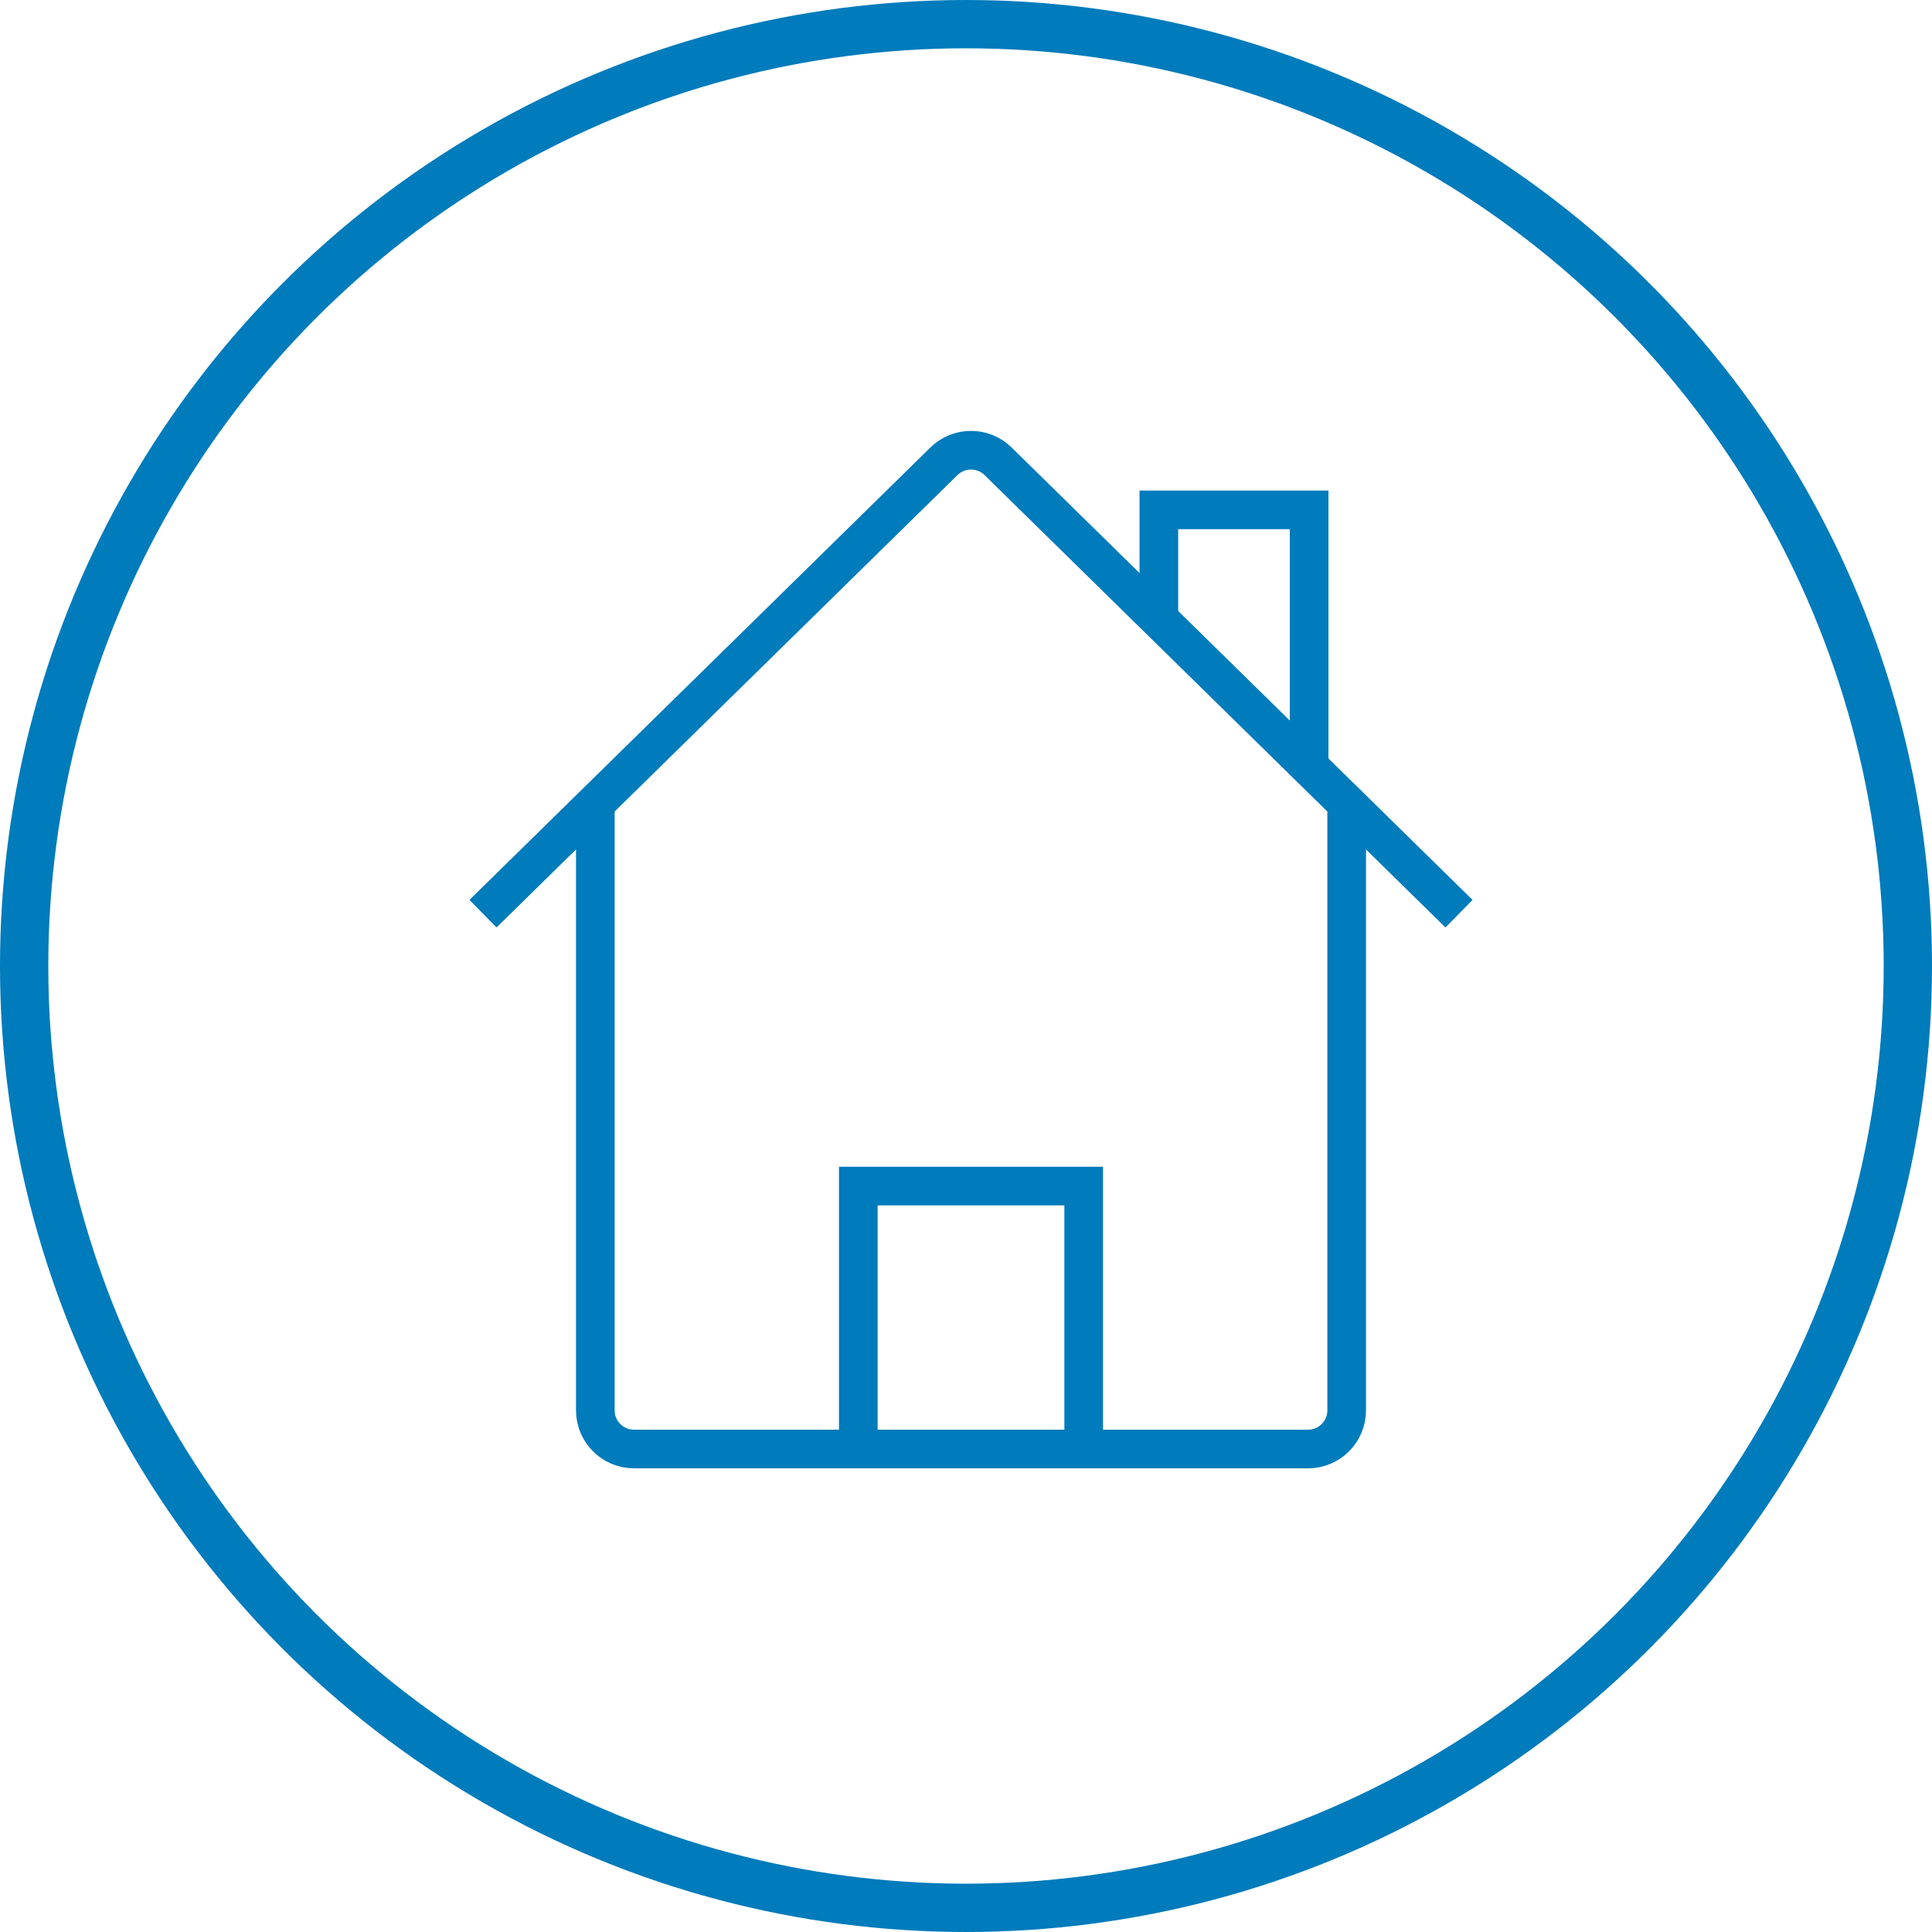
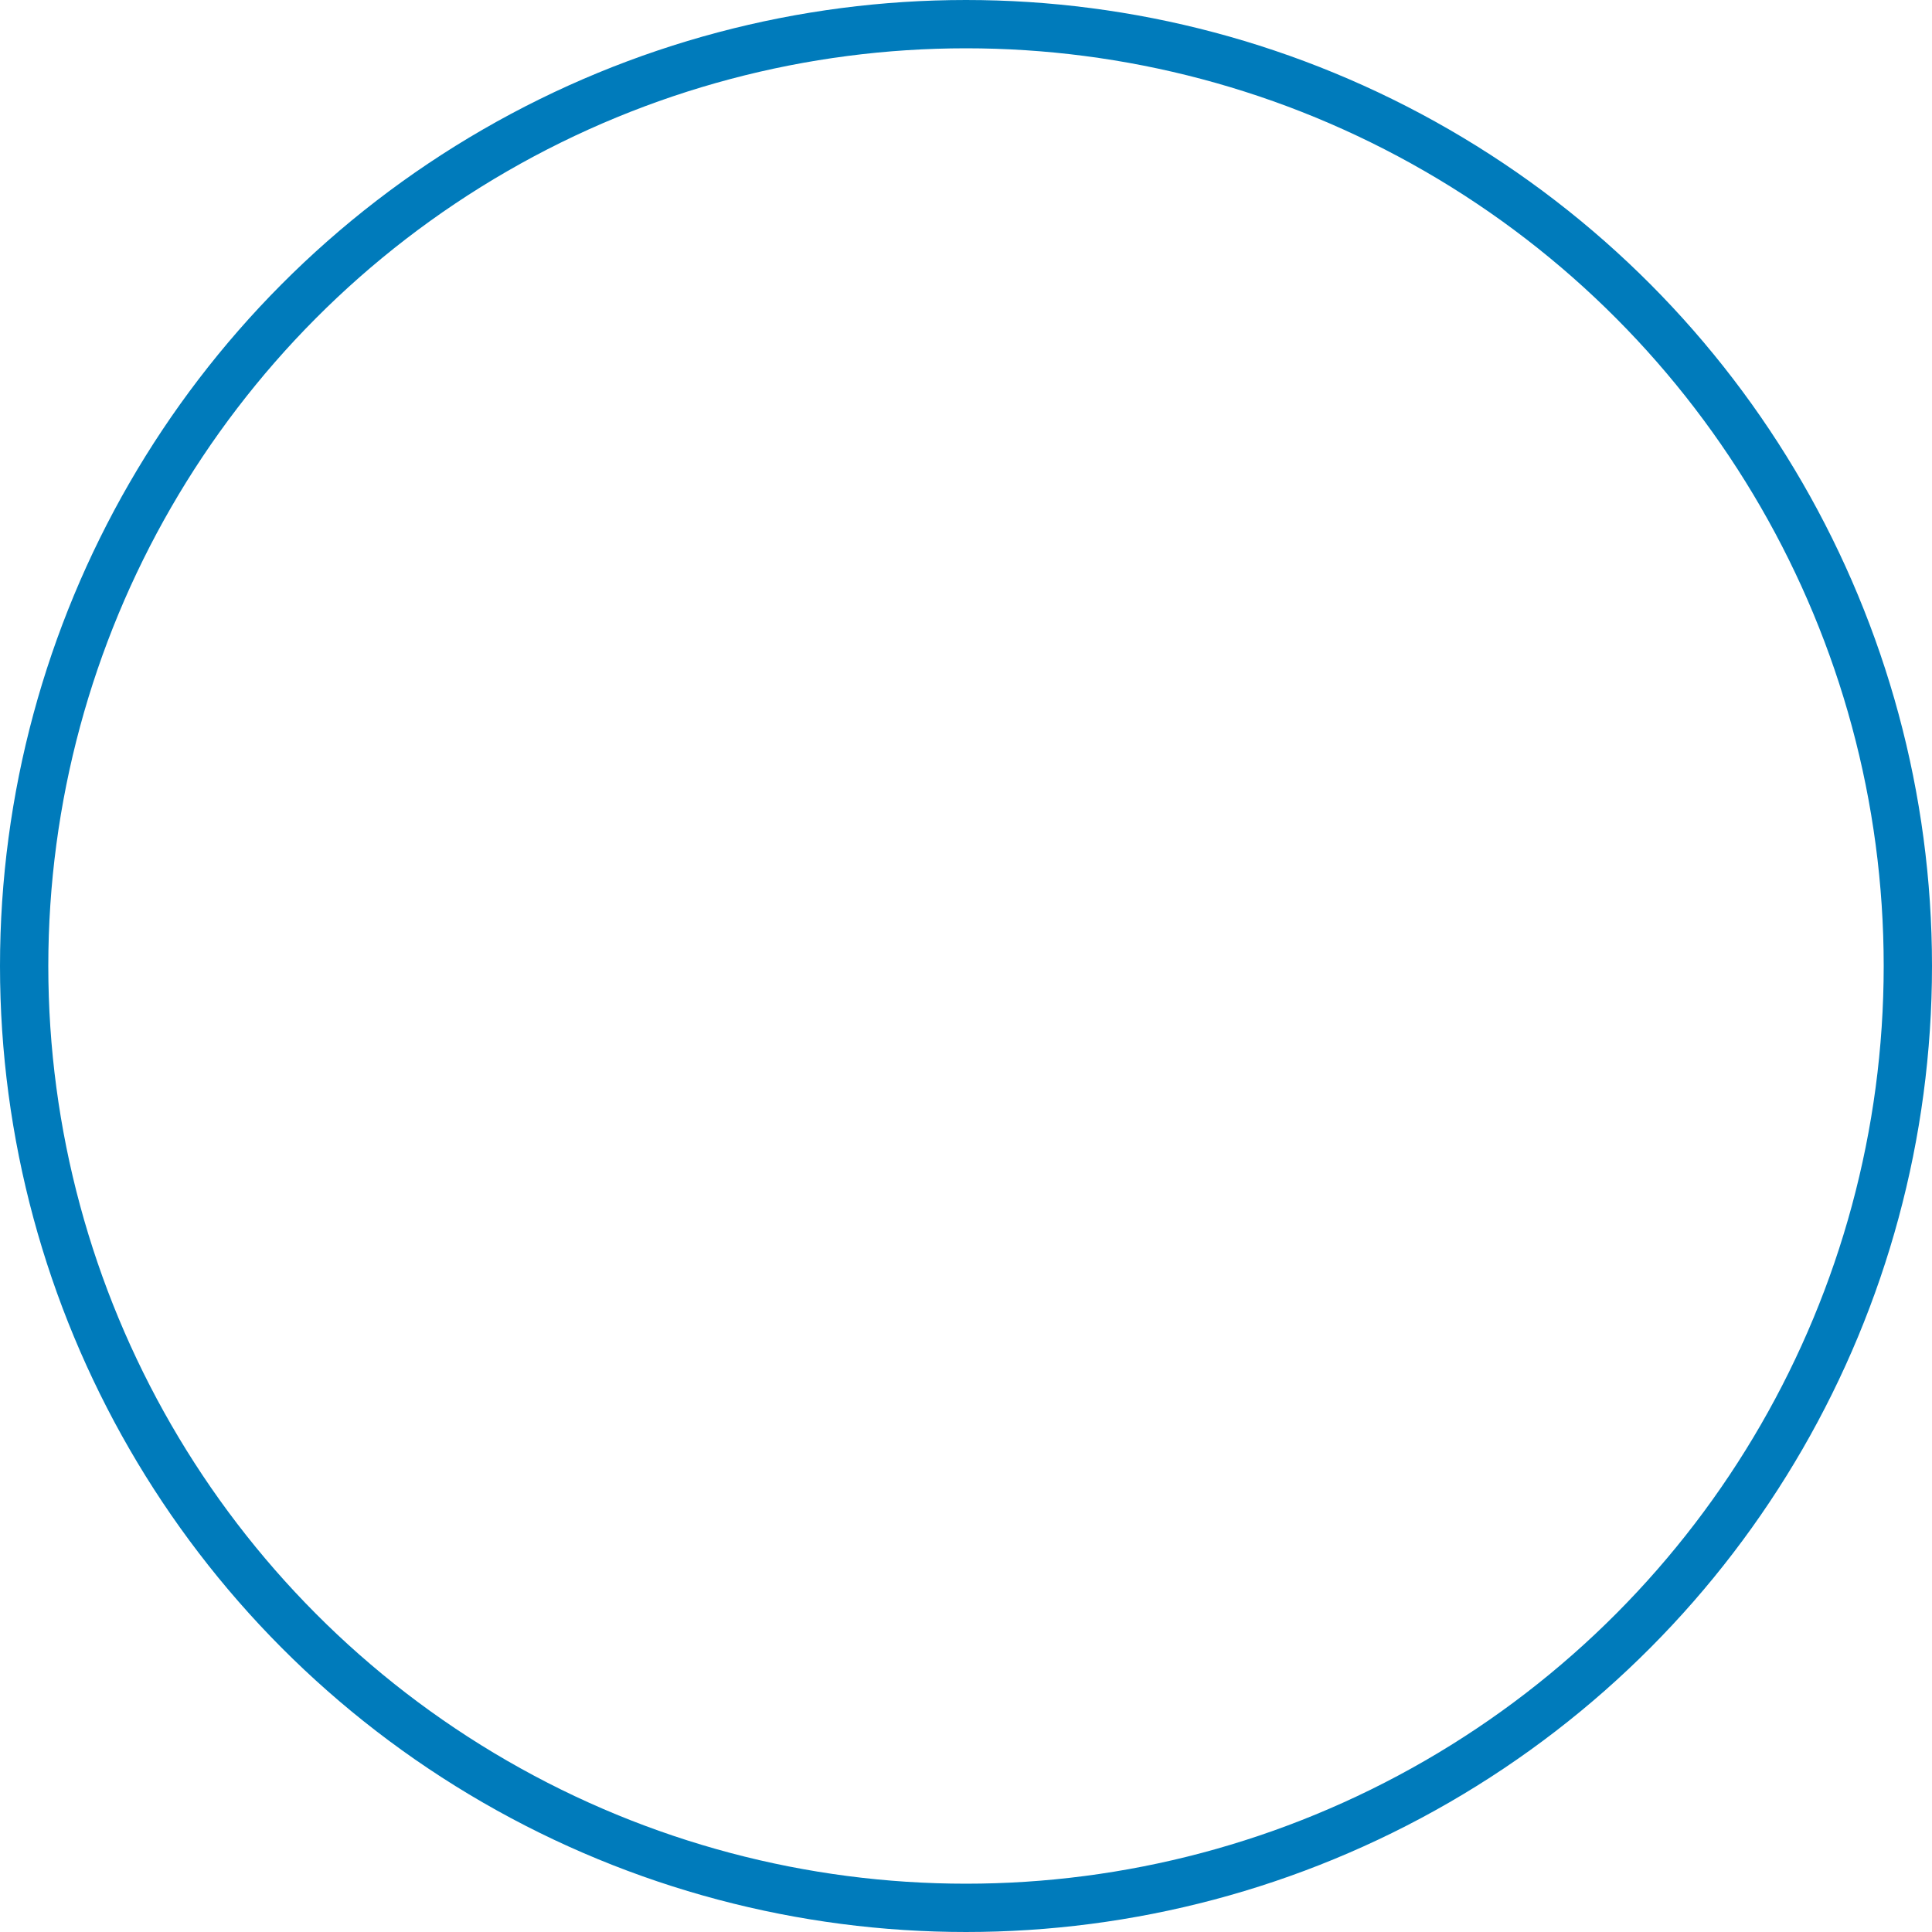
<svg xmlns="http://www.w3.org/2000/svg" width="50" height="50" viewBox="0 0 50 50" fill="none">
  <circle cx="25" cy="25" r="24.375" stroke="#007BBB" stroke-width="1.25" />
-   <path d="M15.407 20.972V36.5C15.407 37.052 15.855 37.5 16.407 37.5H33.852C34.404 37.5 34.852 37.052 34.852 36.5V20.972" stroke="#007BBB" />
-   <path d="M37.759 23.646L25.83 11.938C25.441 11.556 24.818 11.556 24.429 11.938L12.5 23.646" stroke="#007BBB" />
-   <path d="M33.88 20V13.195H29.991V16.111" stroke="#007BBB" />
-   <path d="M22.213 37.5V30.695H28.046V37.5" stroke="#007BBB" />
</svg>